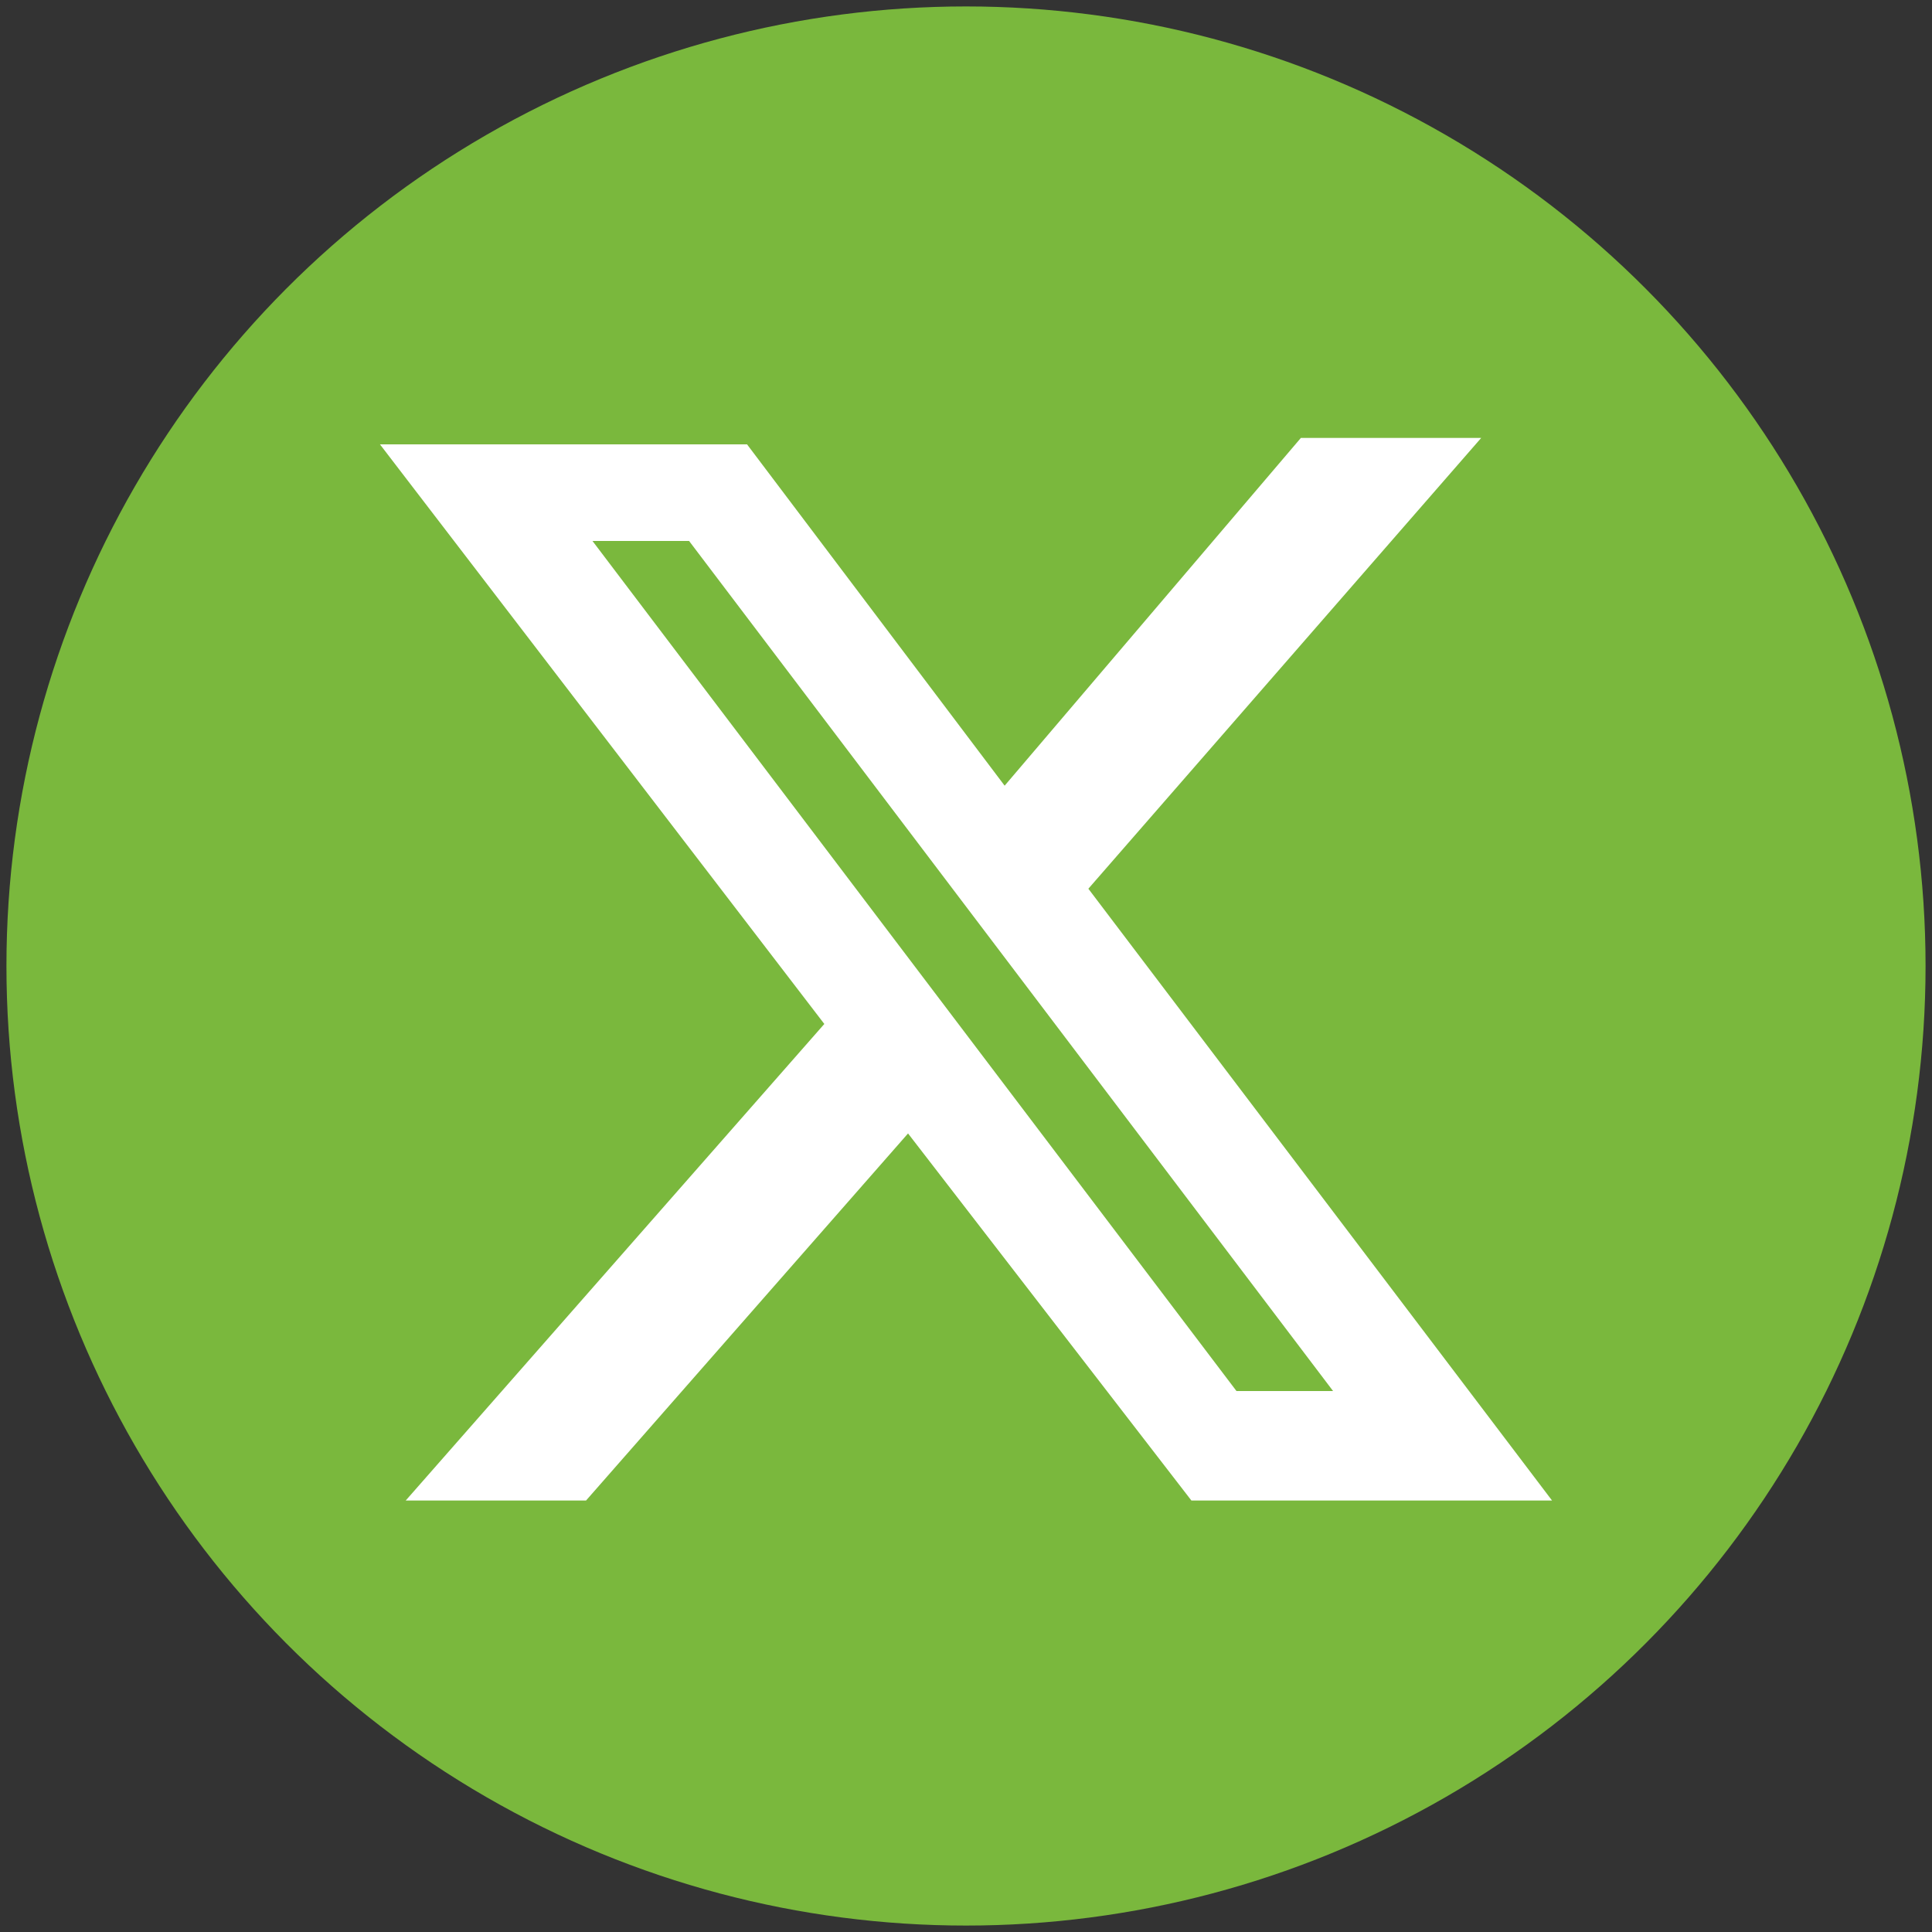
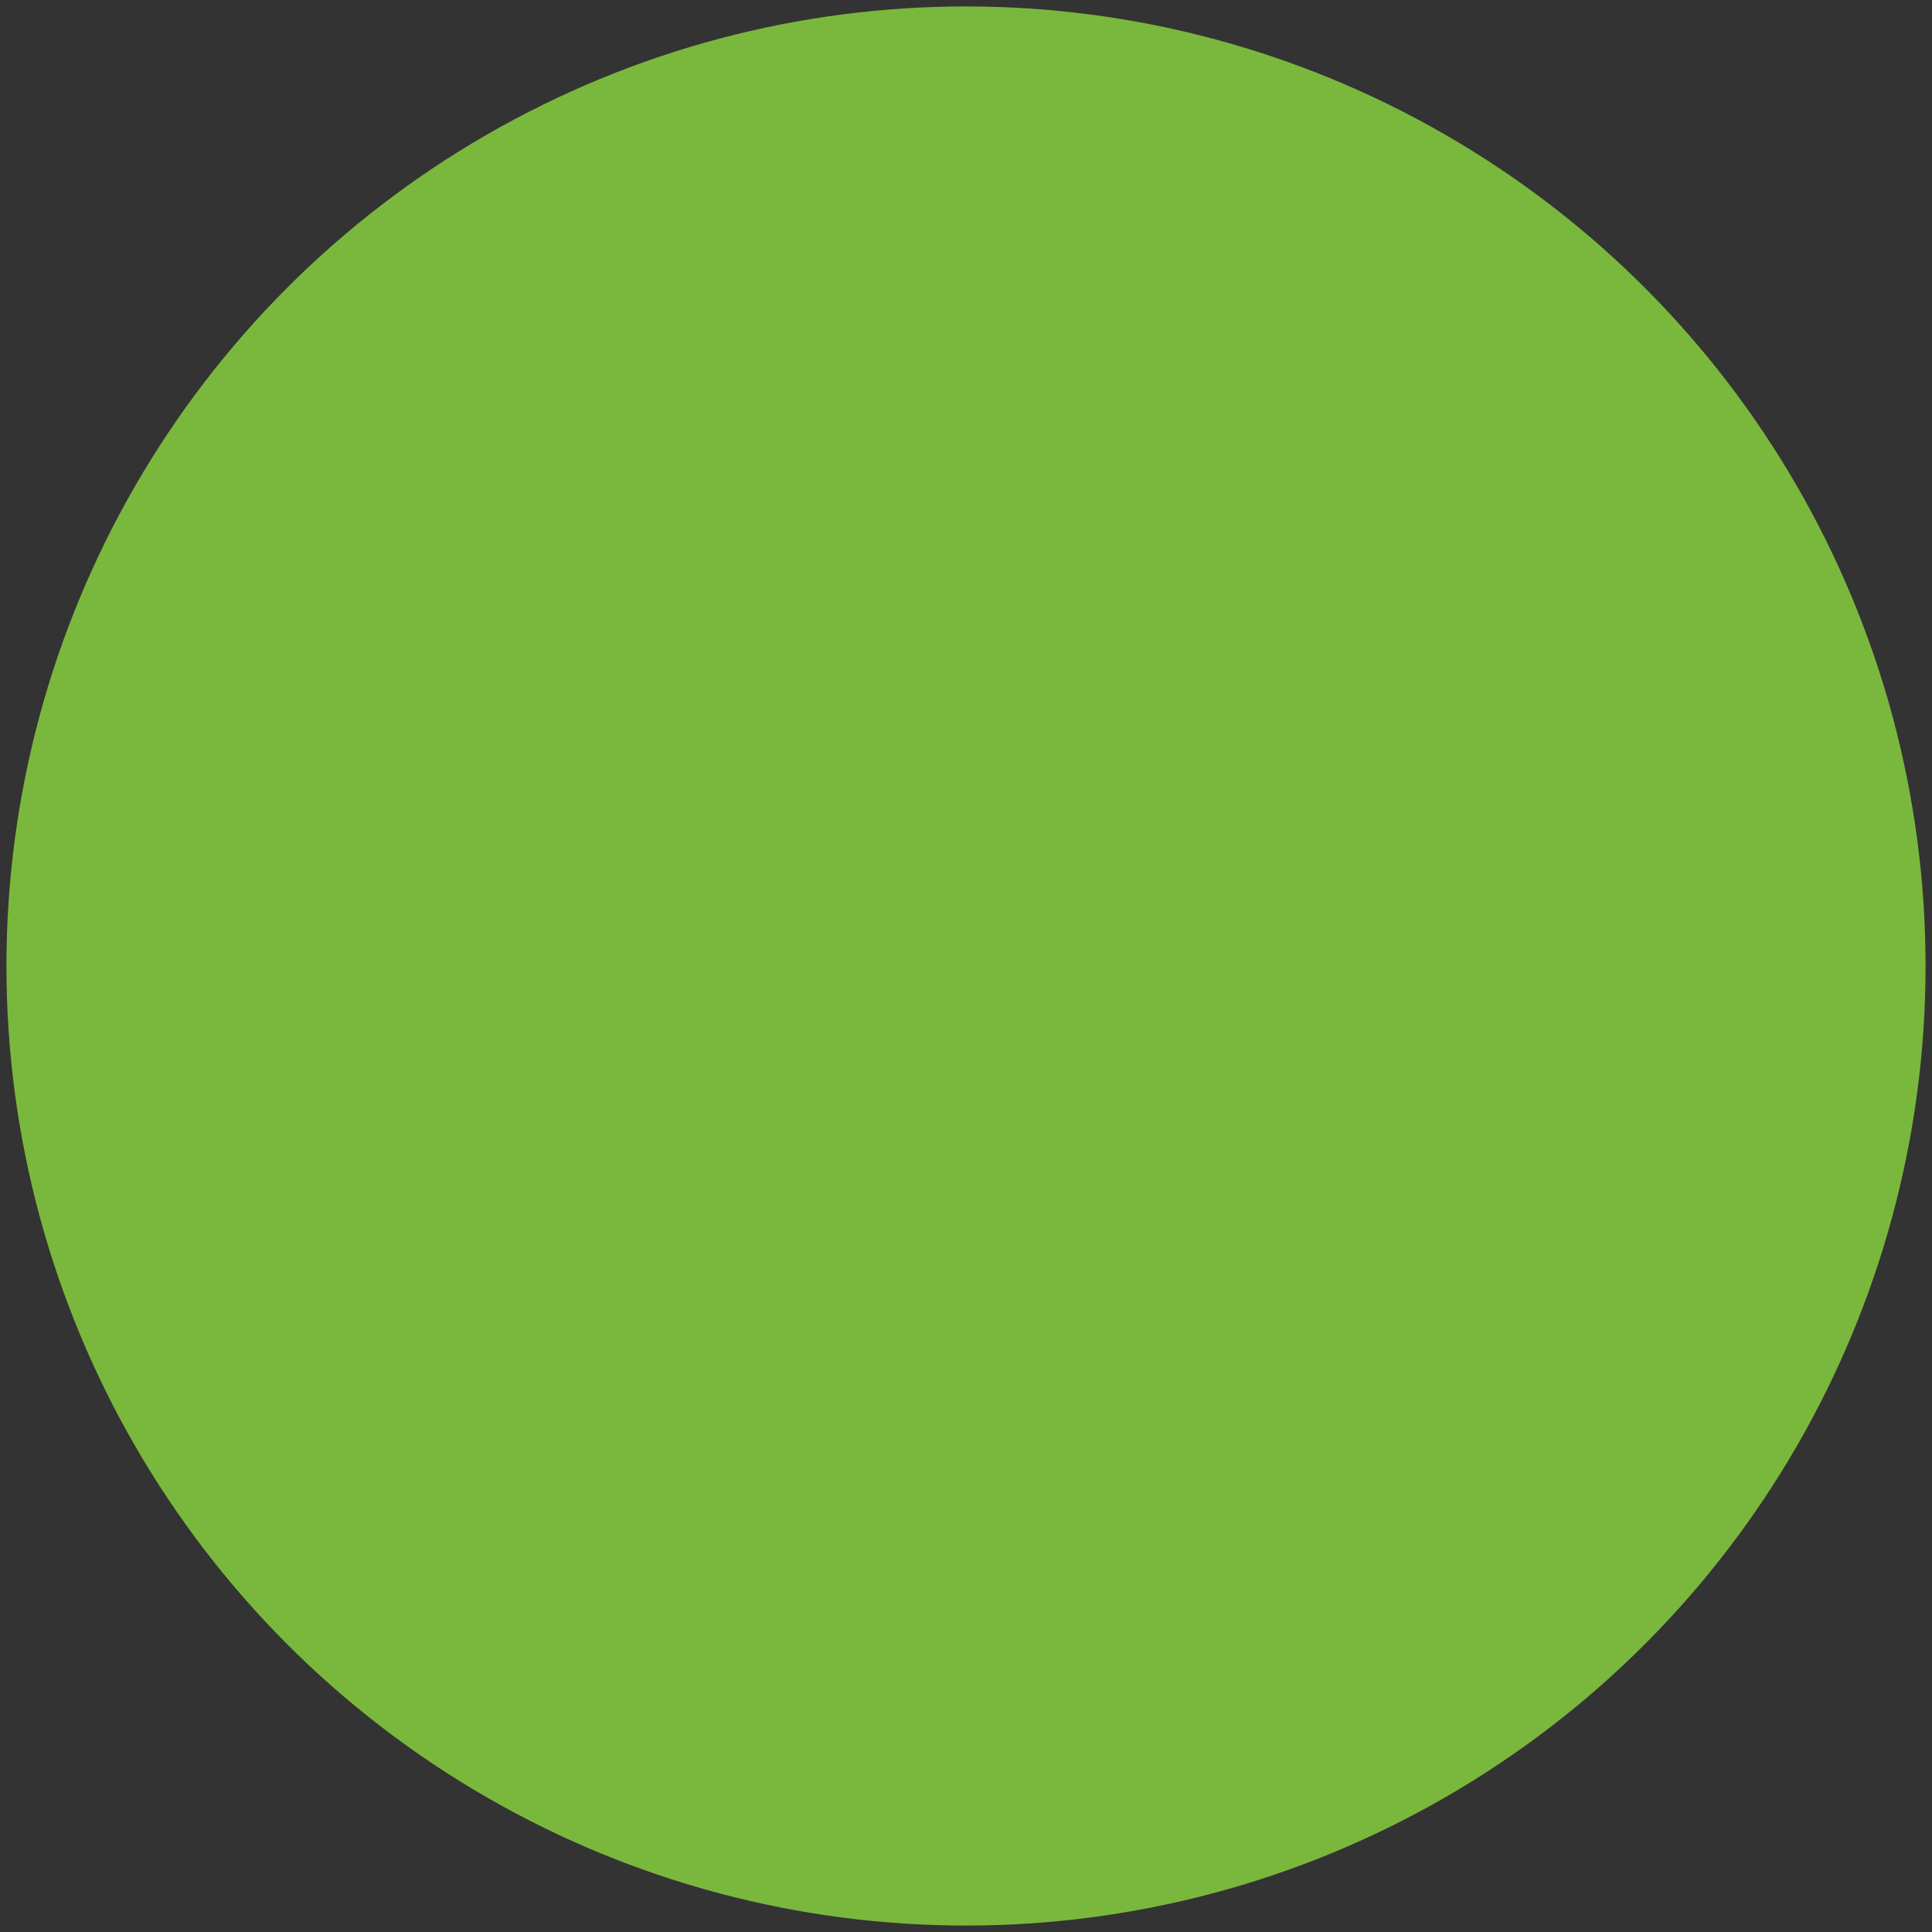
<svg xmlns="http://www.w3.org/2000/svg" version="1.1" id="Capa_1" x="0px" y="0px" viewBox="0 0 30 30" style="enable-background:new 0 0 30 30;" xml:space="preserve">
  <rect x="0" y="0" width="30" height="30" fill="#333333" stroke="none" />
  <style type="text/css">
	.st0{fill:#7AB83D;}
	.st1{fill:#FFFFFF;}
</style>
  <circle class="st0" cx="15" cy="15" r="14.9" />
-   <path class="st1" d="M20.2,6.8H23l-6.1,7l7.2,9.5h-5.6l-4.4-5.7l-5,5.7H6.3l6.5-7.4l-6.9-9h5.7l4,5.3L20.2,6.8L20.2,6.8z M19.2,21.6  h1.5l-10-13.2H9.2L19.2,21.6z" />
</svg>